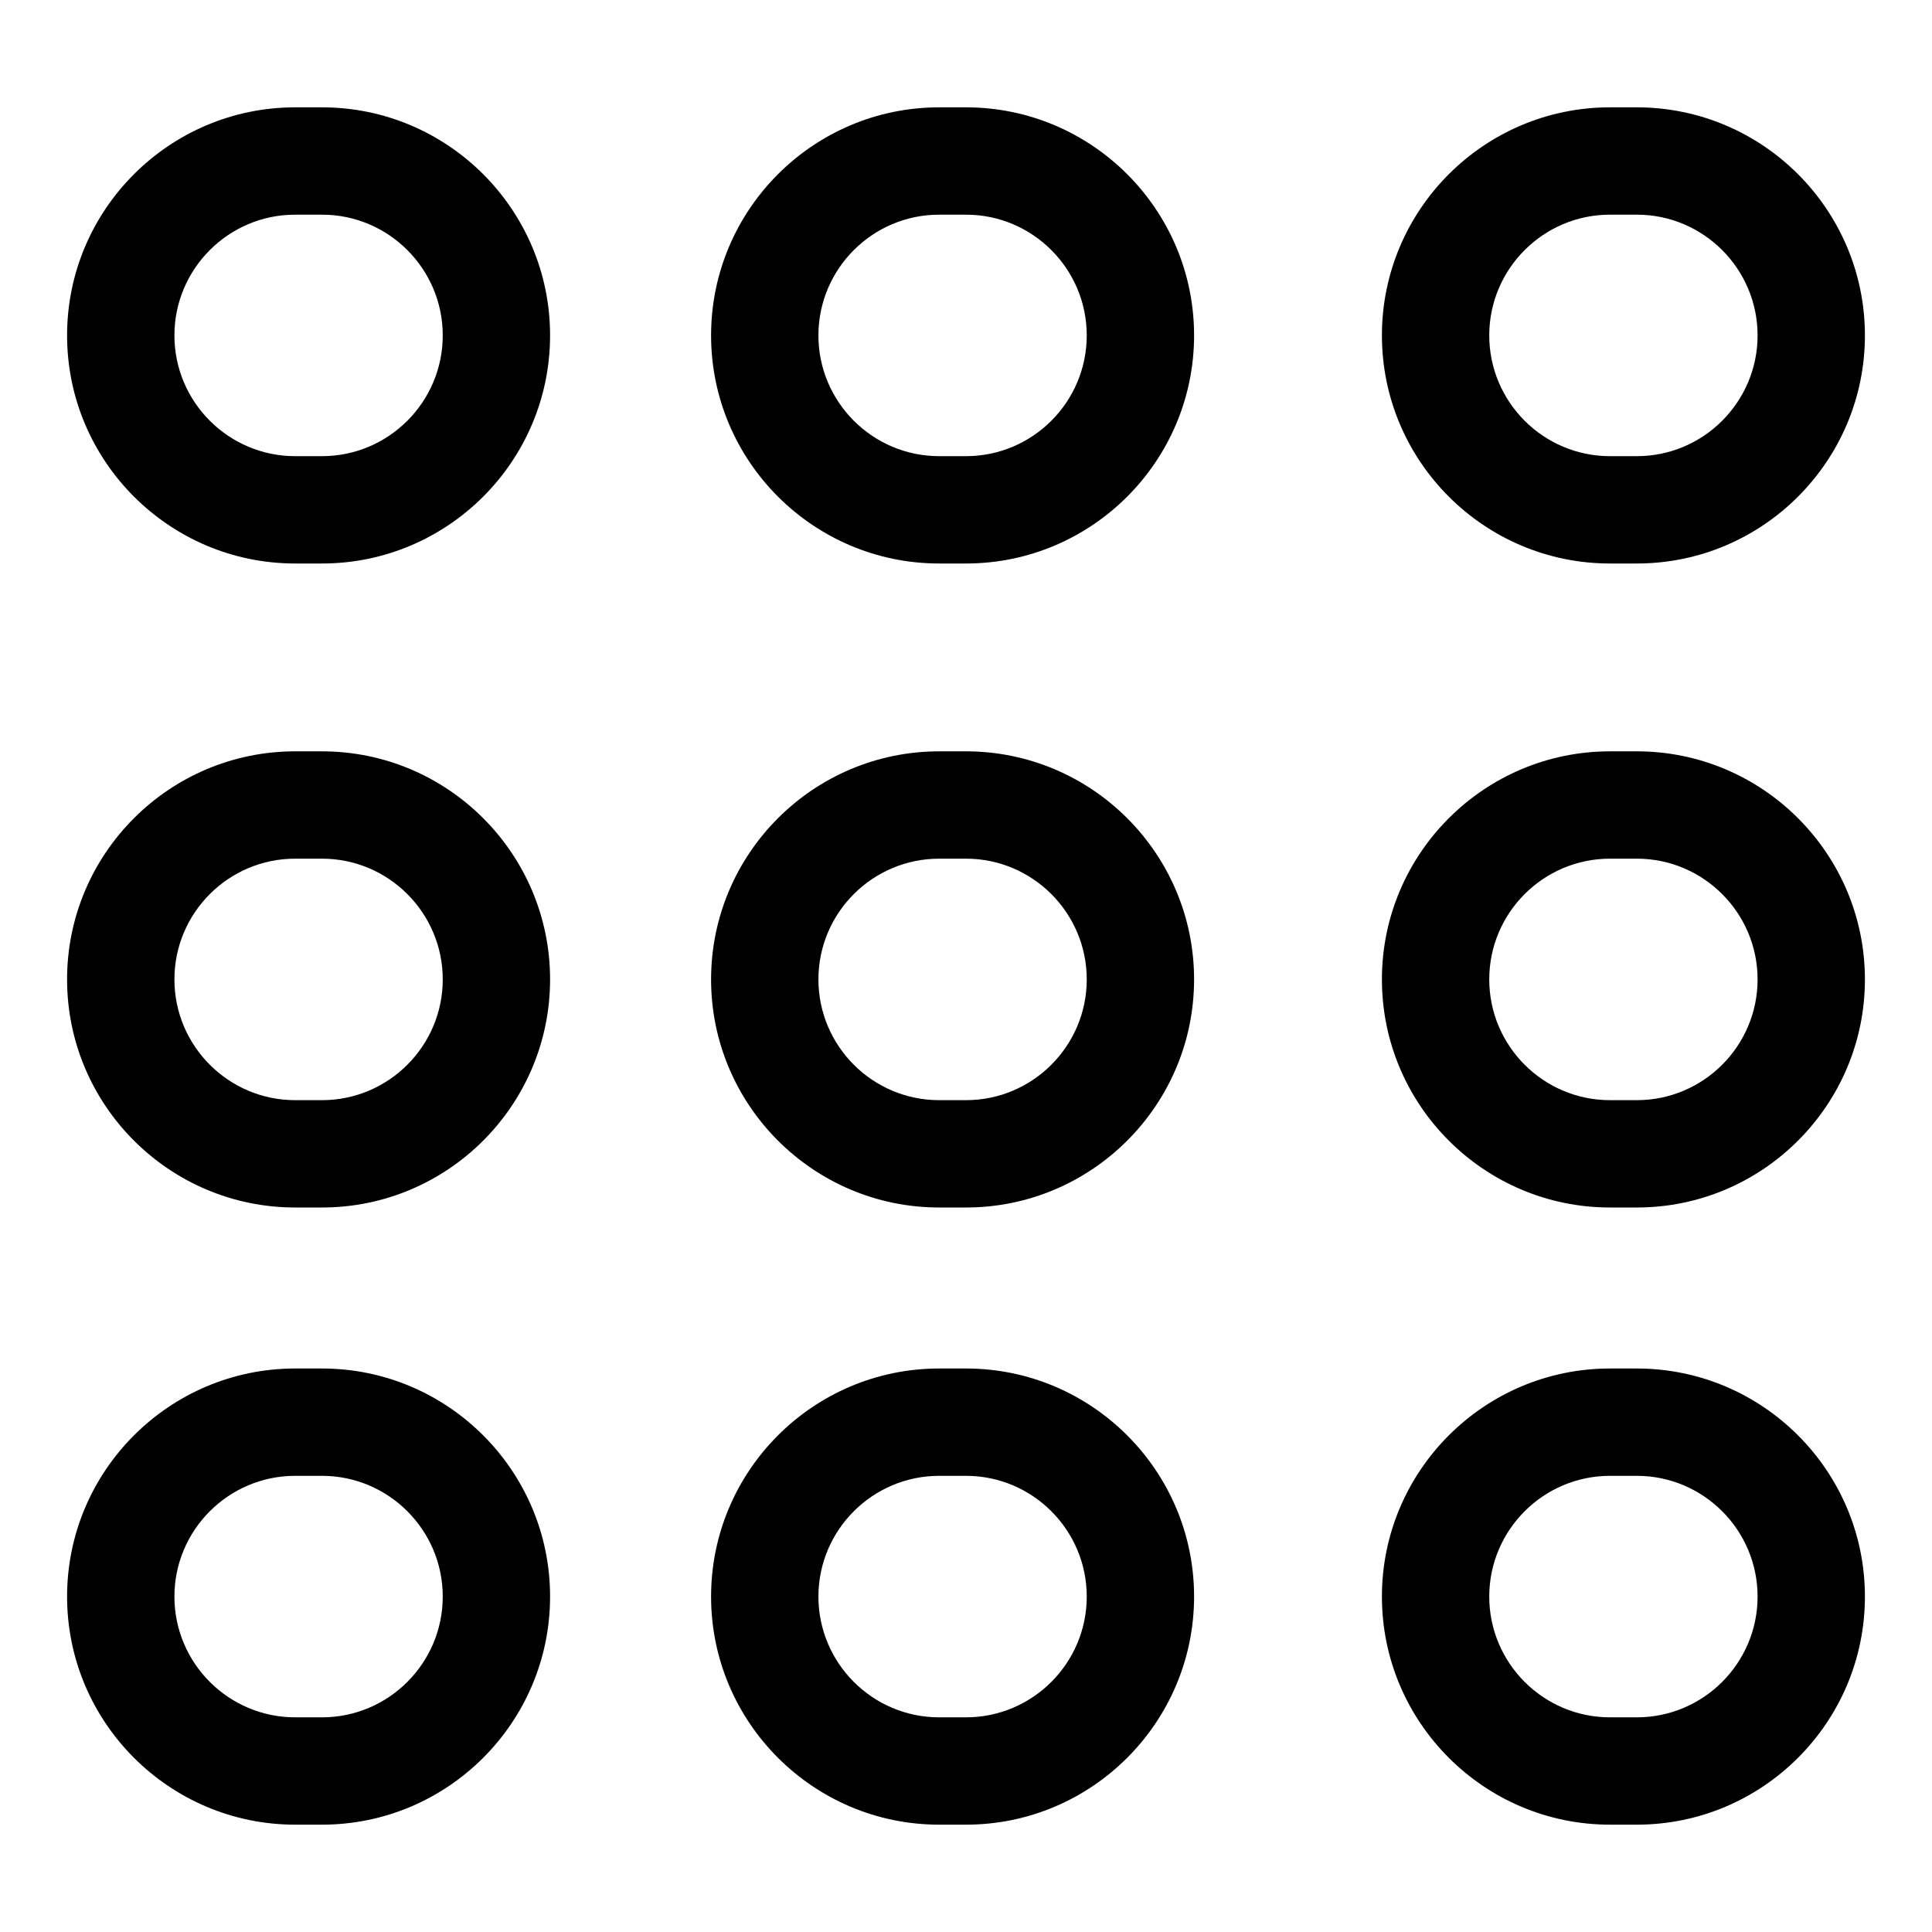
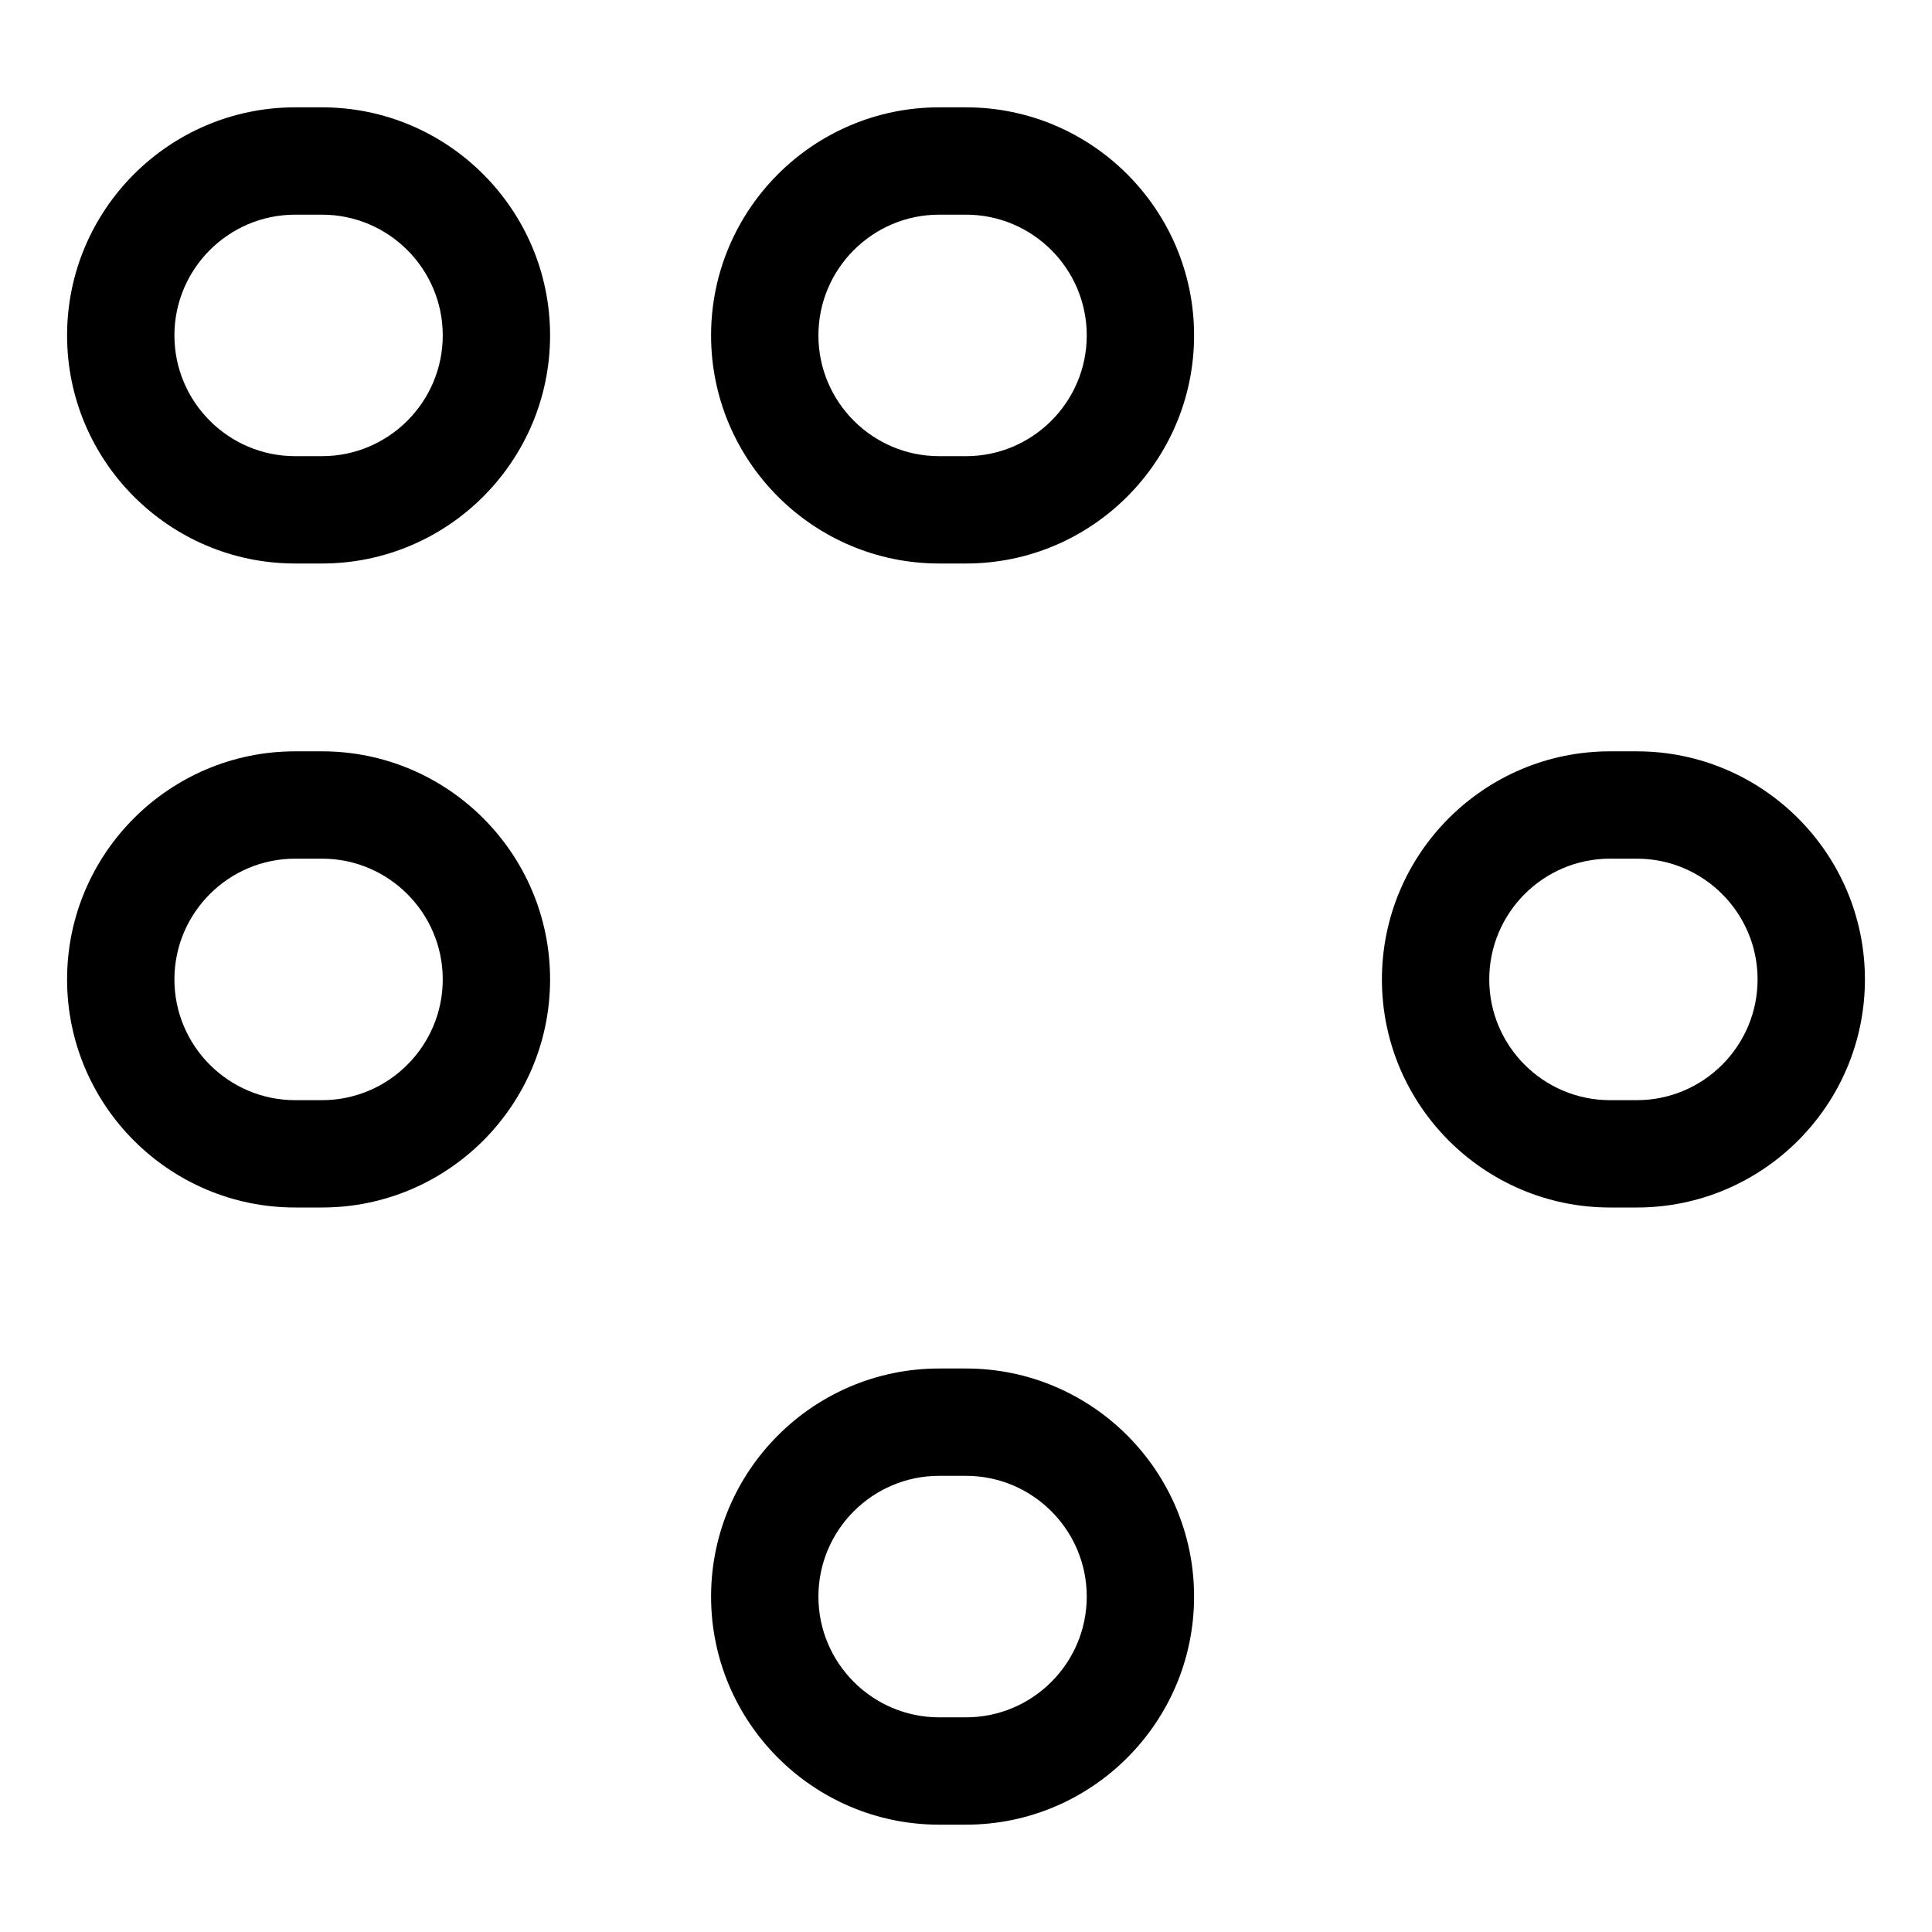
<svg xmlns="http://www.w3.org/2000/svg" fill="#000000" version="1.1" id="Layer_1" width="800px" height="800px" viewBox="0 0 72 72" enable-background="new 0 0 72 72" xml:space="preserve">
  <g>
    <g>
      <g>
        <path d="M12,21h-1c-4.687,0-8.5-3.813-8.5-8.5S6.313,4,11,4h1c4.687,0,8.5,3.813,8.5,8.5S16.687,21,12,21z M11,8     c-2.481,0-4.5,2.019-4.5,4.5S8.519,17,11,17h1c2.481,0,4.5-2.019,4.5-4.5S14.481,8,12,8H11z" />
      </g>
      <g>
-         <path d="M12,68h-1c-4.687,0-8.5-3.813-8.5-8.5S6.313,51,11,51h1c4.687,0,8.5,3.813,8.5,8.5S16.687,68,12,68z M11,55     c-2.481,0-4.5,2.019-4.5,4.5S8.519,64,11,64h1c2.481,0,4.5-2.019,4.5-4.5S14.481,55,12,55H11z" />
-       </g>
+         </g>
      <g>
        <path d="M12,45h-1c-4.687,0-8.5-3.813-8.5-8.5S6.313,28,11,28h1c4.687,0,8.5,3.813,8.5,8.5S16.687,45,12,45z M11,32     c-2.481,0-4.5,2.019-4.5,4.5S8.519,41,11,41h1c2.481,0,4.5-2.019,4.5-4.5S14.481,32,12,32H11z" />
      </g>
    </g>
    <g>
      <g>
        <path d="M36,21h-1c-4.687,0-8.5-3.813-8.5-8.5S30.313,4,35,4h1c4.687,0,8.5,3.813,8.5,8.5S40.687,21,36,21z M35,8     c-2.481,0-4.5,2.019-4.5,4.5S32.519,17,35,17h1c2.481,0,4.5-2.019,4.5-4.5S38.481,8,36,8H35z" />
      </g>
      <g>
        <path d="M36,68h-1c-4.687,0-8.5-3.813-8.5-8.5S30.313,51,35,51h1c4.687,0,8.5,3.813,8.5,8.5S40.687,68,36,68z M35,55     c-2.481,0-4.5,2.019-4.5,4.5S32.519,64,35,64h1c2.481,0,4.5-2.019,4.5-4.5S38.481,55,36,55H35z" />
      </g>
      <g>
-         <path d="M36,45h-1c-4.687,0-8.5-3.813-8.5-8.5S30.313,28,35,28h1c4.687,0,8.5,3.813,8.5,8.5S40.687,45,36,45z M35,32     c-2.481,0-4.5,2.019-4.5,4.5S32.519,41,35,41h1c2.481,0,4.5-2.019,4.5-4.5S38.481,32,36,32H35z" />
-       </g>
+         </g>
    </g>
    <g>
      <g>
-         <path d="M61,21h-1c-4.687,0-8.5-3.813-8.5-8.5S55.313,4,60,4h1c4.687,0,8.5,3.813,8.5,8.5S65.687,21,61,21z M60,8     c-2.481,0-4.5,2.019-4.5,4.5S57.519,17,60,17h1c2.481,0,4.5-2.019,4.5-4.5S63.481,8,61,8H60z" />
-       </g>
+         </g>
      <g>
-         <path d="M61,68h-1c-4.687,0-8.5-3.813-8.5-8.5S55.313,51,60,51h1c4.687,0,8.5,3.813,8.5,8.5S65.687,68,61,68z M60,55     c-2.481,0-4.5,2.019-4.5,4.5S57.519,64,60,64h1c2.481,0,4.5-2.019,4.5-4.5S63.481,55,61,55H60z" />
-       </g>
+         </g>
      <g>
        <path d="M61,45h-1c-4.687,0-8.5-3.813-8.5-8.5S55.313,28,60,28h1c4.687,0,8.5,3.813,8.5,8.5S65.687,45,61,45z M60,32     c-2.481,0-4.5,2.019-4.5,4.5S57.519,41,60,41h1c2.481,0,4.5-2.019,4.5-4.5S63.481,32,61,32H60z" />
      </g>
    </g>
  </g>
</svg>